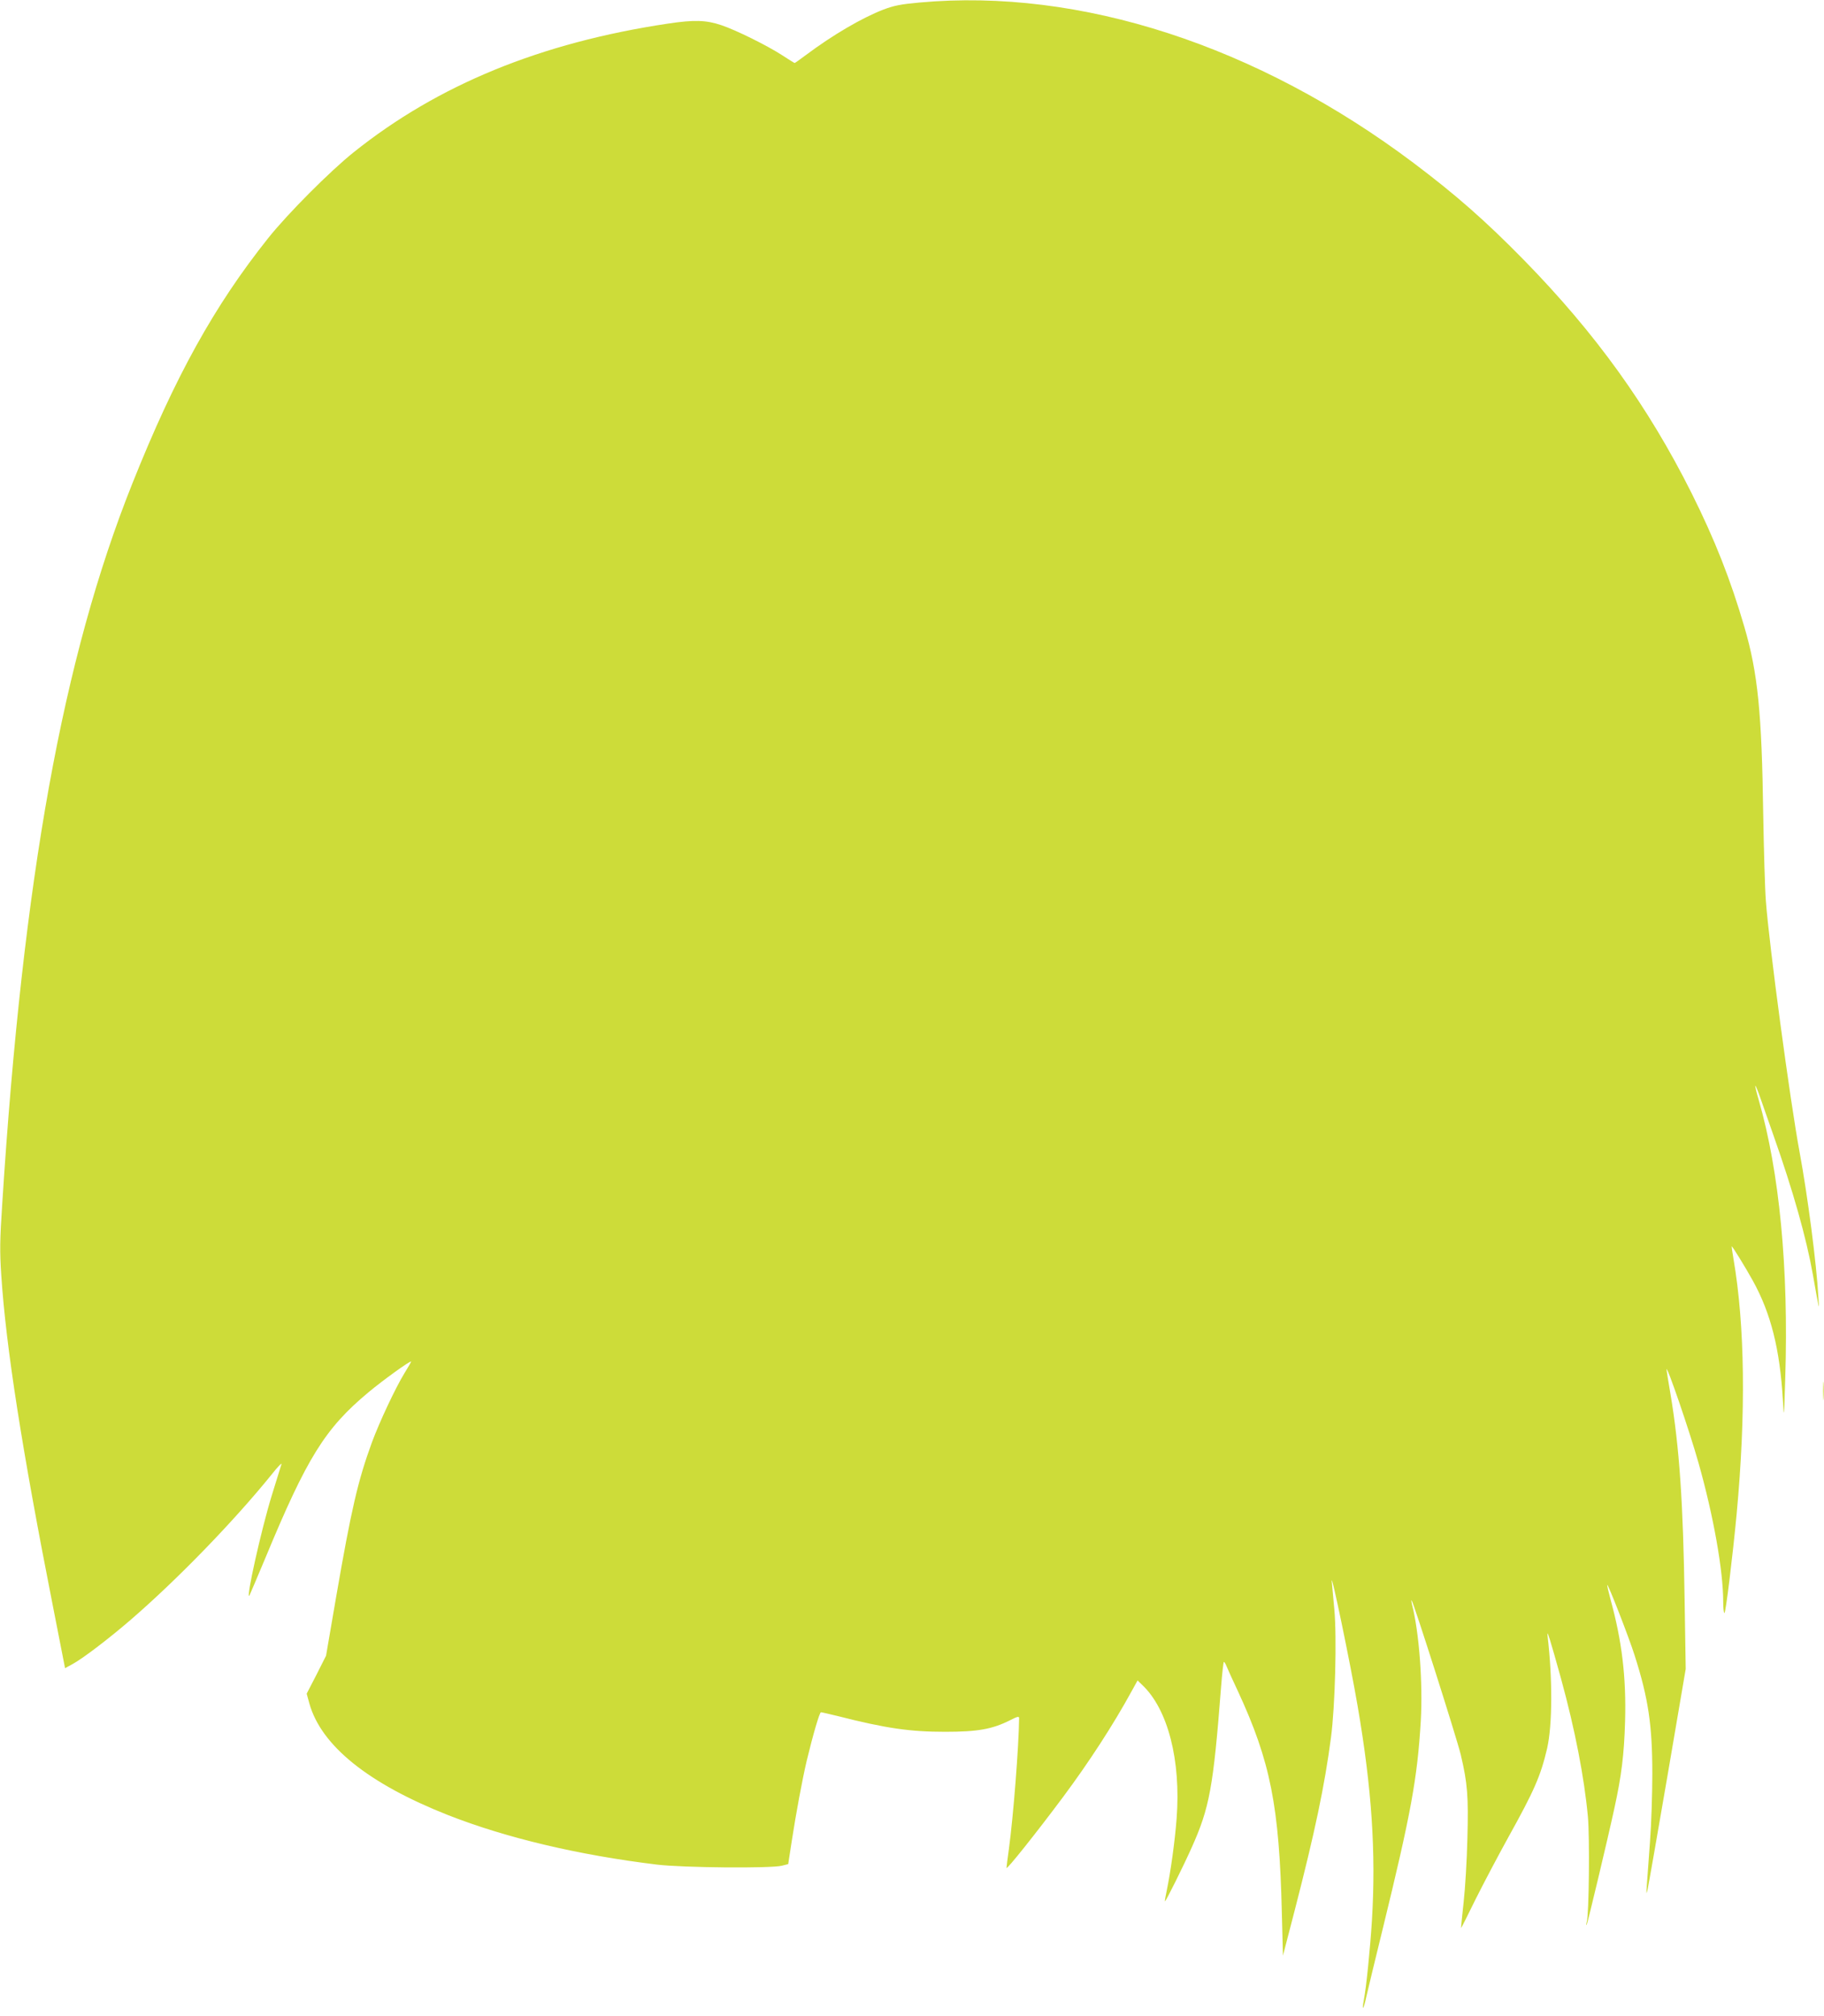
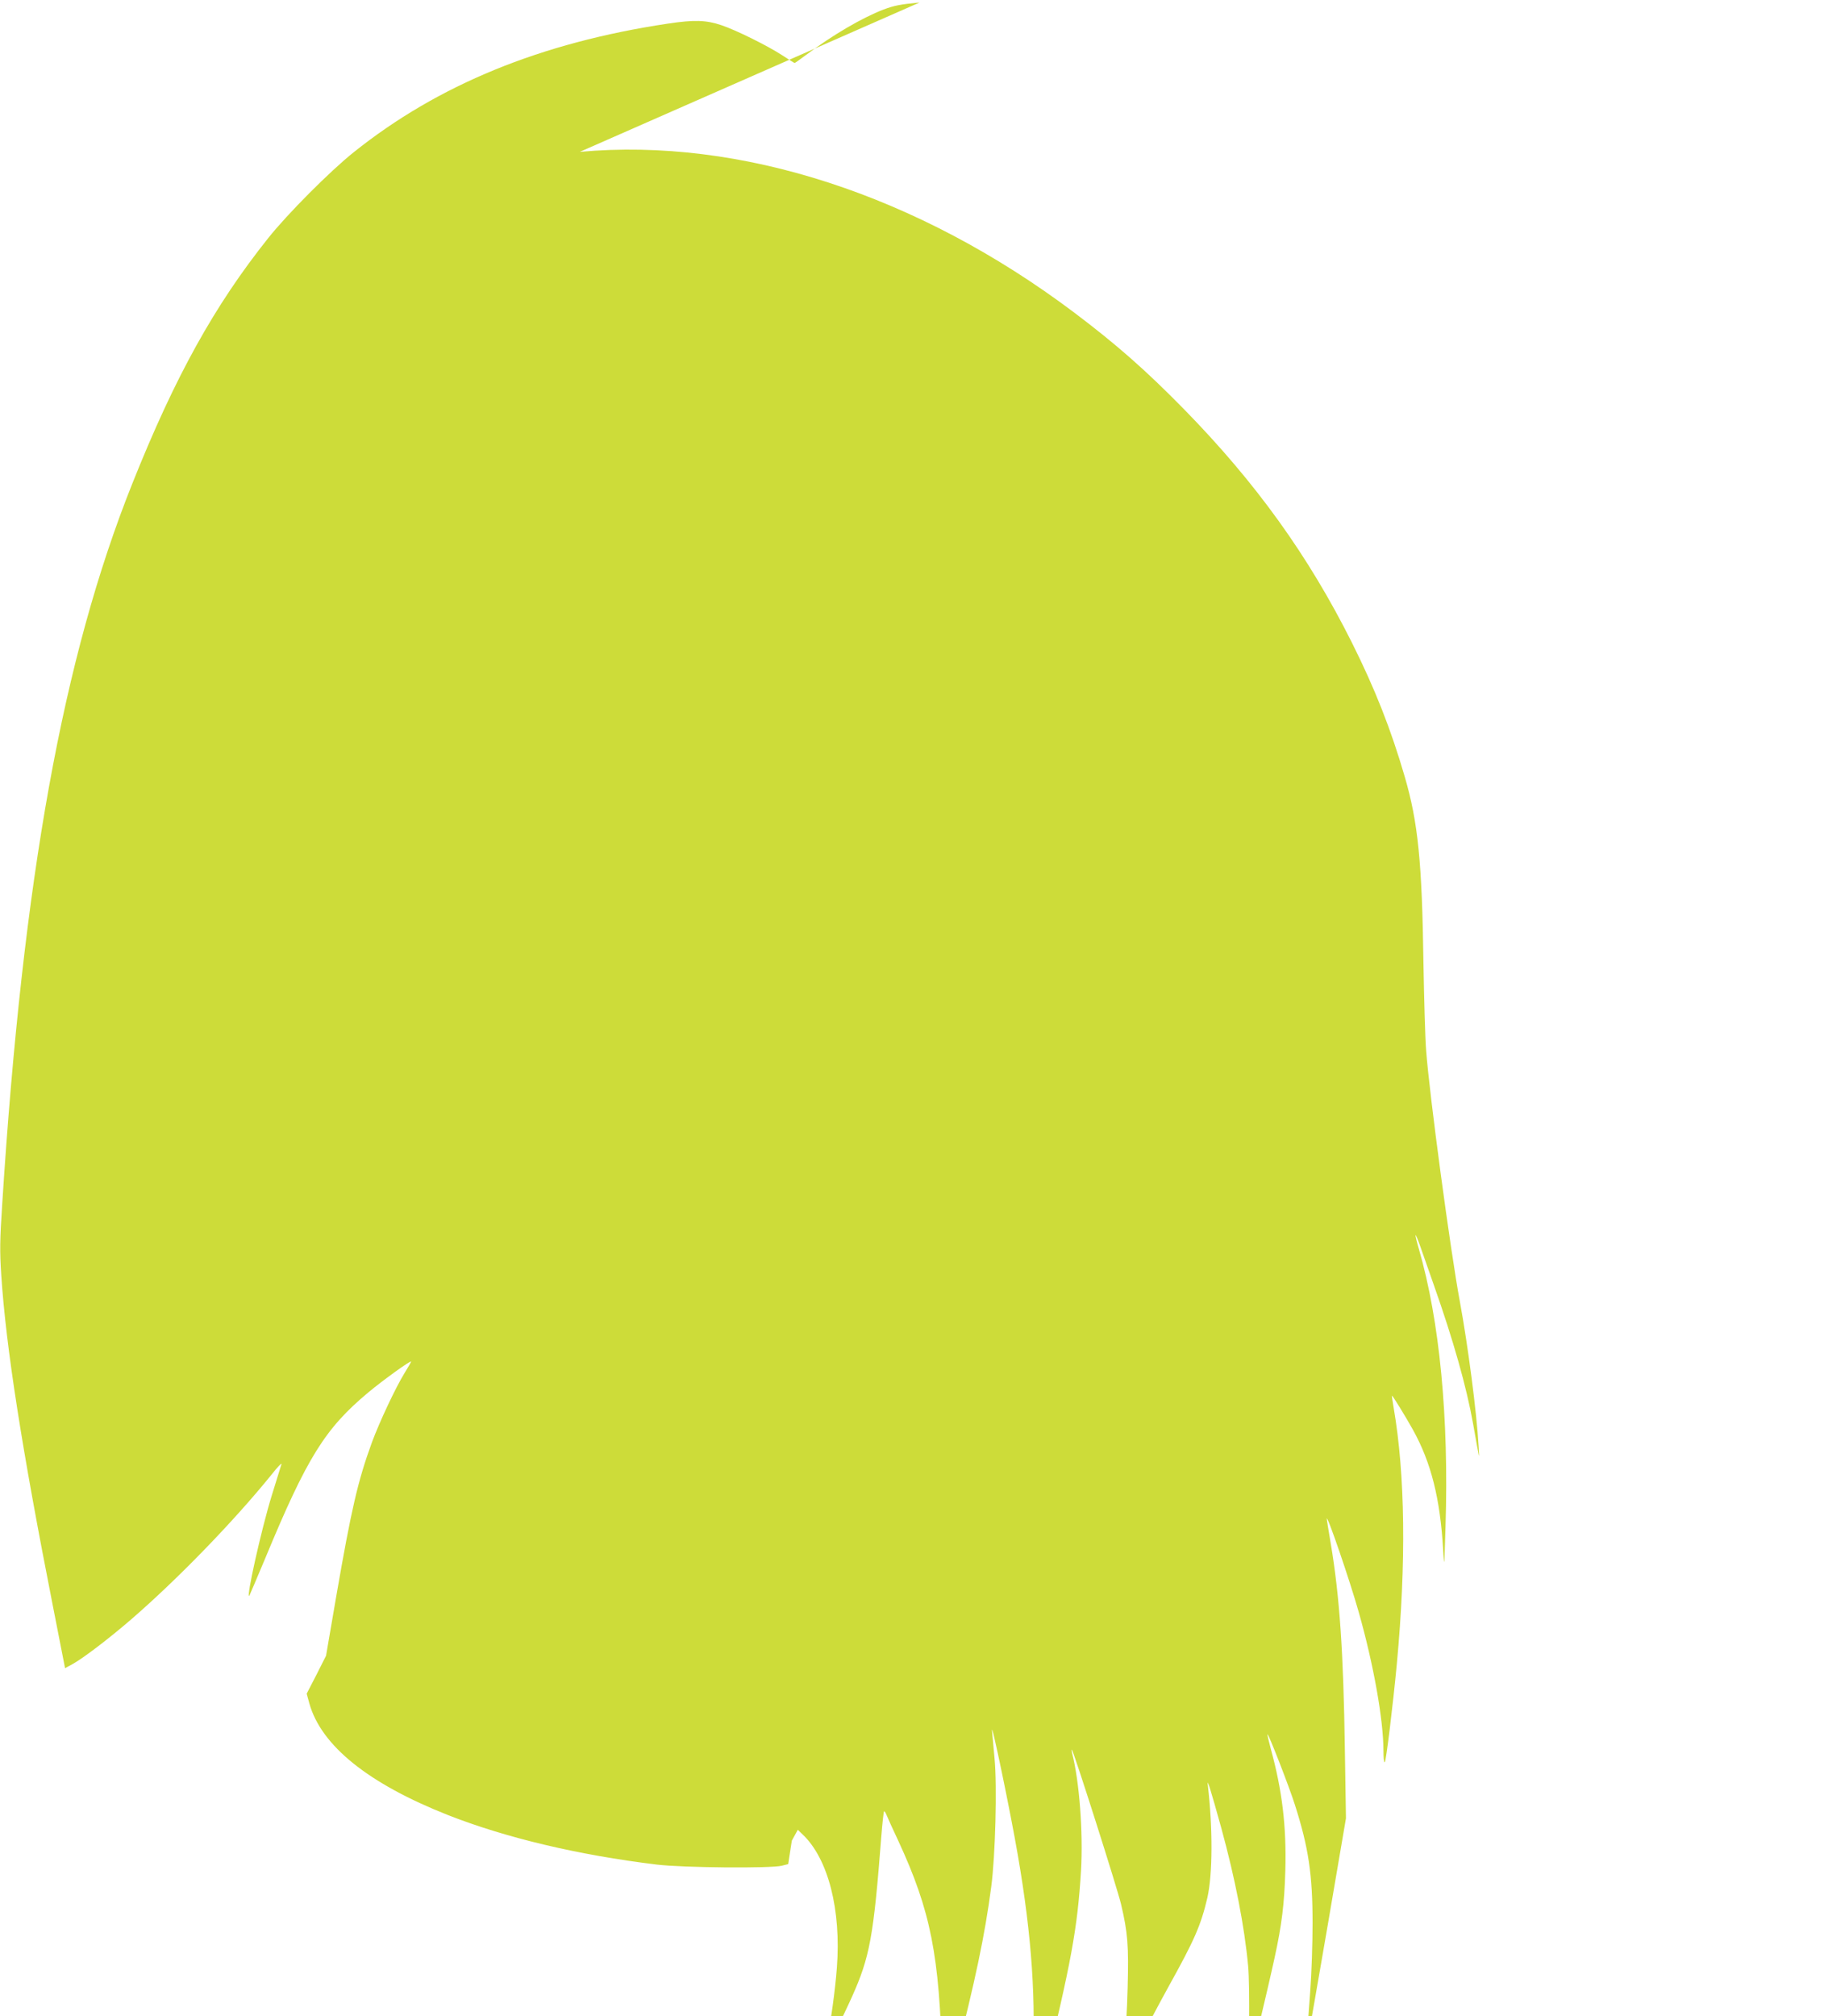
<svg xmlns="http://www.w3.org/2000/svg" version="1.0" width="1158pt" height="1280pt" viewBox="0 0 1158 1280" preserveAspectRatio="xMidYMid meet">
  <g transform="translate(0,1280) scale(0.1,-0.1)" fill="#cddc39" stroke="none">
-     <path d="M5838 12784 c-120 -11 -161 -19 -230 -45 -137 -53 -321 -161 -491 -288 -37 -28 -70 -51 -72 -51 -2 0 -39 23 -82 51 -91 59 -290 158 -383 189 -97 33 -174 35 -340 10 -807 -121 -1459 -388 -1995 -817 -148 -118 -419 -390 -541 -543 -343 -430 -593 -881 -864 -1560 -441 -1104 -694 -2503 -826 -4575 -15 -230 -16 -297 -6 -450 30 -457 131 -1103 329 -2107 l76 -388 48 26 c66 36 231 162 370 282 295 255 654 625 894 922 37 47 65 76 62 65 -3 -11 -31 -101 -62 -200 -66 -214 -165 -658 -142 -635 2 3 48 111 102 240 264 637 379 822 654 1051 92 77 271 206 271 195 0 -3 -19 -36 -42 -73 -58 -95 -158 -308 -207 -440 -89 -244 -130 -421 -227 -981 l-64 -373 -61 -121 -62 -120 17 -62 c75 -268 374 -509 881 -709 367 -144 824 -253 1325 -314 165 -20 725 -25 794 -7 l40 10 23 149 c27 175 66 385 94 505 41 170 82 310 91 310 5 0 53 -11 106 -24 306 -78 459 -100 682 -100 206 0 298 16 412 73 49 25 58 27 58 13 -2 -181 -37 -626 -65 -831 -8 -58 -15 -111 -15 -119 0 -15 189 222 359 450 166 223 319 459 435 671 l38 69 30 -29 c163 -154 246 -479 218 -847 -11 -145 -38 -339 -63 -459 -8 -37 -13 -67 -11 -67 6 0 117 223 170 342 113 252 137 381 186 1016 7 89 15 162 18 162 3 0 11 -12 17 -28 6 -15 38 -86 72 -158 207 -447 263 -730 279 -1408 l7 -271 74 285 c129 500 191 795 231 1100 26 195 38 639 21 815 -6 66 -13 145 -16 175 -7 82 118 -520 164 -790 90 -523 117 -929 91 -1360 -11 -179 -36 -426 -51 -504 -15 -81 -2 -64 16 21 10 43 55 231 101 418 182 744 222 963 244 1328 14 241 -10 567 -57 747 -3 14 -4 23 -1 20 12 -11 289 -882 312 -980 43 -182 49 -264 42 -530 -3 -135 -14 -318 -24 -407 -10 -90 -17 -163 -16 -163 1 0 43 82 92 183 50 100 143 276 207 392 165 297 206 390 247 565 34 149 35 443 3 715 -7 52 17 -24 85 -270 89 -324 148 -629 171 -878 12 -132 7 -620 -7 -667 -4 -14 -4 -23 -1 -20 5 5 132 537 176 740 46 210 62 344 68 552 8 281 -20 511 -92 773 -13 49 -23 91 -21 93 6 5 140 -339 174 -448 87 -272 112 -444 112 -750 0 -124 -6 -319 -15 -435 -8 -116 -17 -239 -20 -275 -4 -56 -3 -59 5 -25 5 22 62 346 126 720 l116 680 -7 440 c-9 614 -33 968 -90 1307 -14 81 -25 151 -25 155 2 29 147 -394 203 -593 95 -335 157 -685 157 -881 0 -40 3 -73 8 -73 8 0 52 360 77 625 60 643 53 1201 -20 1625 -7 41 -12 76 -11 78 3 3 87 -133 134 -218 115 -208 172 -435 191 -760 7 -122 7 -118 15 145 22 692 -37 1308 -169 1764 -14 47 -23 86 -21 88 2 2 15 -29 29 -69 14 -40 53 -152 87 -248 123 -348 208 -649 249 -880 44 -248 41 -235 35 -140 -12 211 -67 634 -119 916 -60 322 -194 1319 -214 1594 -6 74 -13 324 -17 555 -9 639 -34 892 -119 1183 -87 299 -188 556 -336 852 -276 551 -609 1014 -1064 1479 -245 250 -432 414 -700 616 -992 746 -2118 1112 -3137 1019z" />
-     <path d="M11574 3970 c0 -52 1 -74 3 -47 2 26 2 68 0 95 -2 26 -3 4 -3 -48z" />
+     <path d="M5838 12784 c-120 -11 -161 -19 -230 -45 -137 -53 -321 -161 -491 -288 -37 -28 -70 -51 -72 -51 -2 0 -39 23 -82 51 -91 59 -290 158 -383 189 -97 33 -174 35 -340 10 -807 -121 -1459 -388 -1995 -817 -148 -118 -419 -390 -541 -543 -343 -430 -593 -881 -864 -1560 -441 -1104 -694 -2503 -826 -4575 -15 -230 -16 -297 -6 -450 30 -457 131 -1103 329 -2107 l76 -388 48 26 c66 36 231 162 370 282 295 255 654 625 894 922 37 47 65 76 62 65 -3 -11 -31 -101 -62 -200 -66 -214 -165 -658 -142 -635 2 3 48 111 102 240 264 637 379 822 654 1051 92 77 271 206 271 195 0 -3 -19 -36 -42 -73 -58 -95 -158 -308 -207 -440 -89 -244 -130 -421 -227 -981 l-64 -373 -61 -121 -62 -120 17 -62 c75 -268 374 -509 881 -709 367 -144 824 -253 1325 -314 165 -20 725 -25 794 -7 l40 10 23 149 l38 69 30 -29 c163 -154 246 -479 218 -847 -11 -145 -38 -339 -63 -459 -8 -37 -13 -67 -11 -67 6 0 117 223 170 342 113 252 137 381 186 1016 7 89 15 162 18 162 3 0 11 -12 17 -28 6 -15 38 -86 72 -158 207 -447 263 -730 279 -1408 l7 -271 74 285 c129 500 191 795 231 1100 26 195 38 639 21 815 -6 66 -13 145 -16 175 -7 82 118 -520 164 -790 90 -523 117 -929 91 -1360 -11 -179 -36 -426 -51 -504 -15 -81 -2 -64 16 21 10 43 55 231 101 418 182 744 222 963 244 1328 14 241 -10 567 -57 747 -3 14 -4 23 -1 20 12 -11 289 -882 312 -980 43 -182 49 -264 42 -530 -3 -135 -14 -318 -24 -407 -10 -90 -17 -163 -16 -163 1 0 43 82 92 183 50 100 143 276 207 392 165 297 206 390 247 565 34 149 35 443 3 715 -7 52 17 -24 85 -270 89 -324 148 -629 171 -878 12 -132 7 -620 -7 -667 -4 -14 -4 -23 -1 -20 5 5 132 537 176 740 46 210 62 344 68 552 8 281 -20 511 -92 773 -13 49 -23 91 -21 93 6 5 140 -339 174 -448 87 -272 112 -444 112 -750 0 -124 -6 -319 -15 -435 -8 -116 -17 -239 -20 -275 -4 -56 -3 -59 5 -25 5 22 62 346 126 720 l116 680 -7 440 c-9 614 -33 968 -90 1307 -14 81 -25 151 -25 155 2 29 147 -394 203 -593 95 -335 157 -685 157 -881 0 -40 3 -73 8 -73 8 0 52 360 77 625 60 643 53 1201 -20 1625 -7 41 -12 76 -11 78 3 3 87 -133 134 -218 115 -208 172 -435 191 -760 7 -122 7 -118 15 145 22 692 -37 1308 -169 1764 -14 47 -23 86 -21 88 2 2 15 -29 29 -69 14 -40 53 -152 87 -248 123 -348 208 -649 249 -880 44 -248 41 -235 35 -140 -12 211 -67 634 -119 916 -60 322 -194 1319 -214 1594 -6 74 -13 324 -17 555 -9 639 -34 892 -119 1183 -87 299 -188 556 -336 852 -276 551 -609 1014 -1064 1479 -245 250 -432 414 -700 616 -992 746 -2118 1112 -3137 1019z" />
  </g>
</svg>